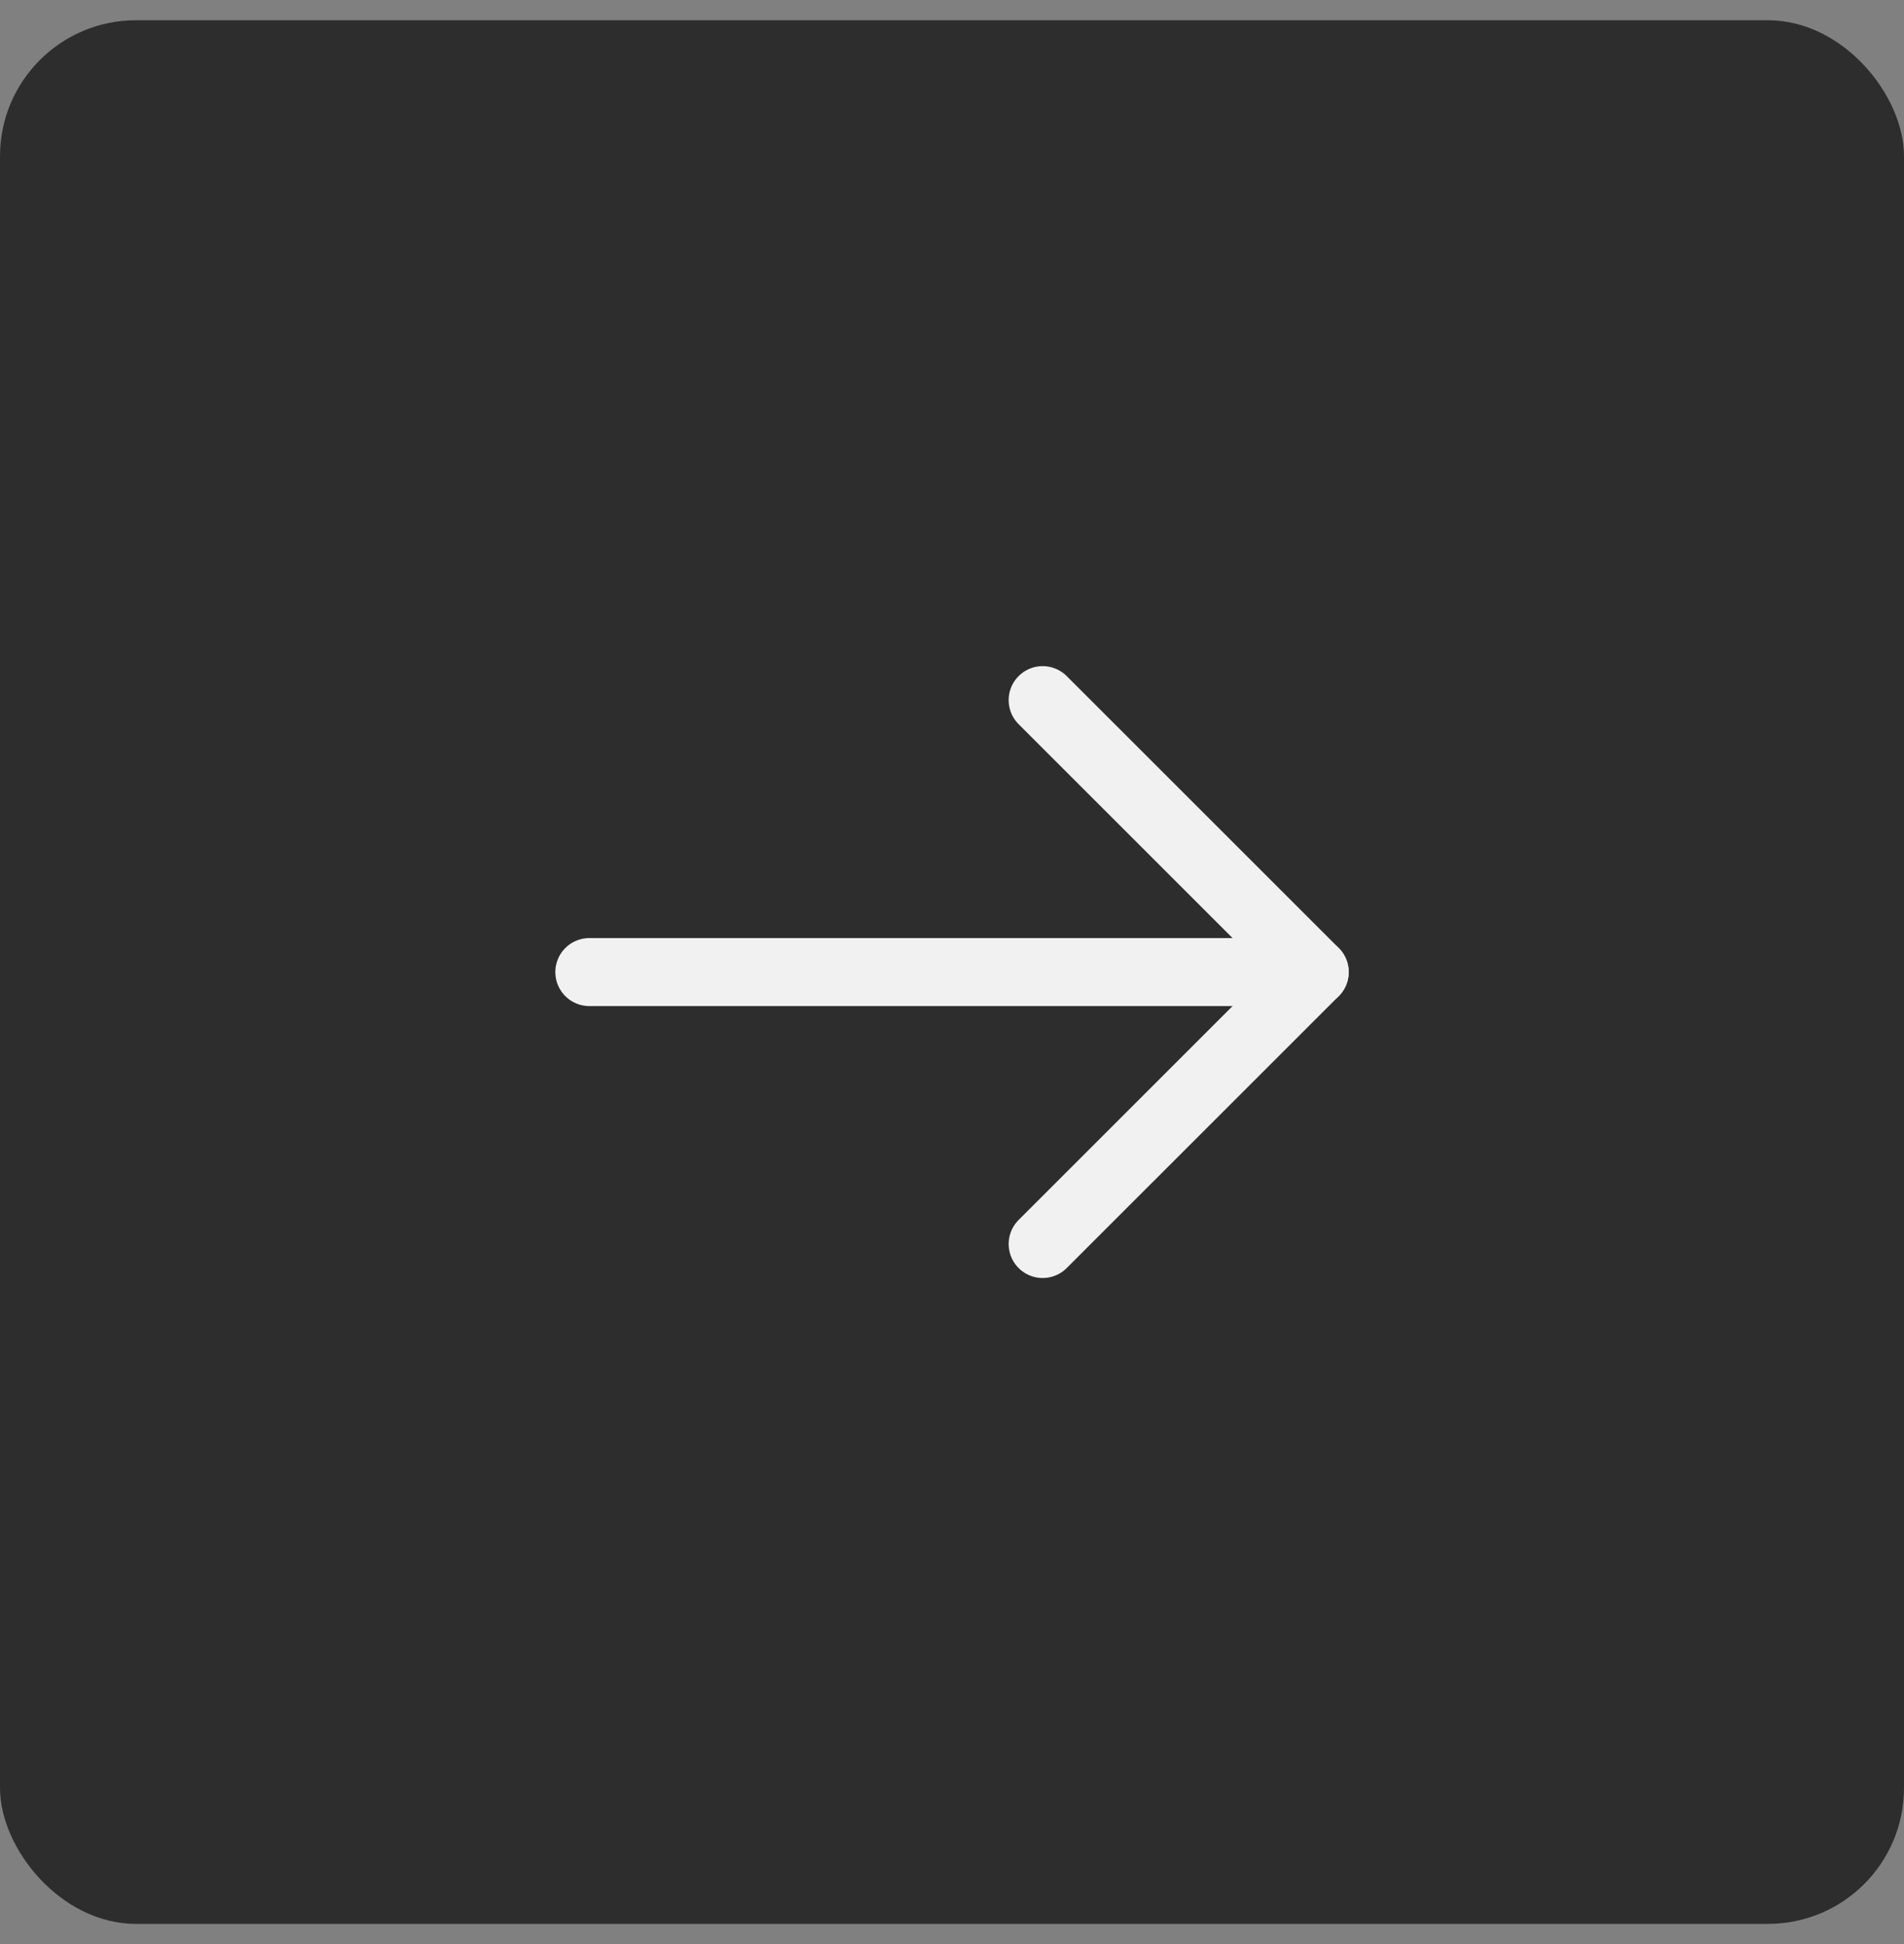
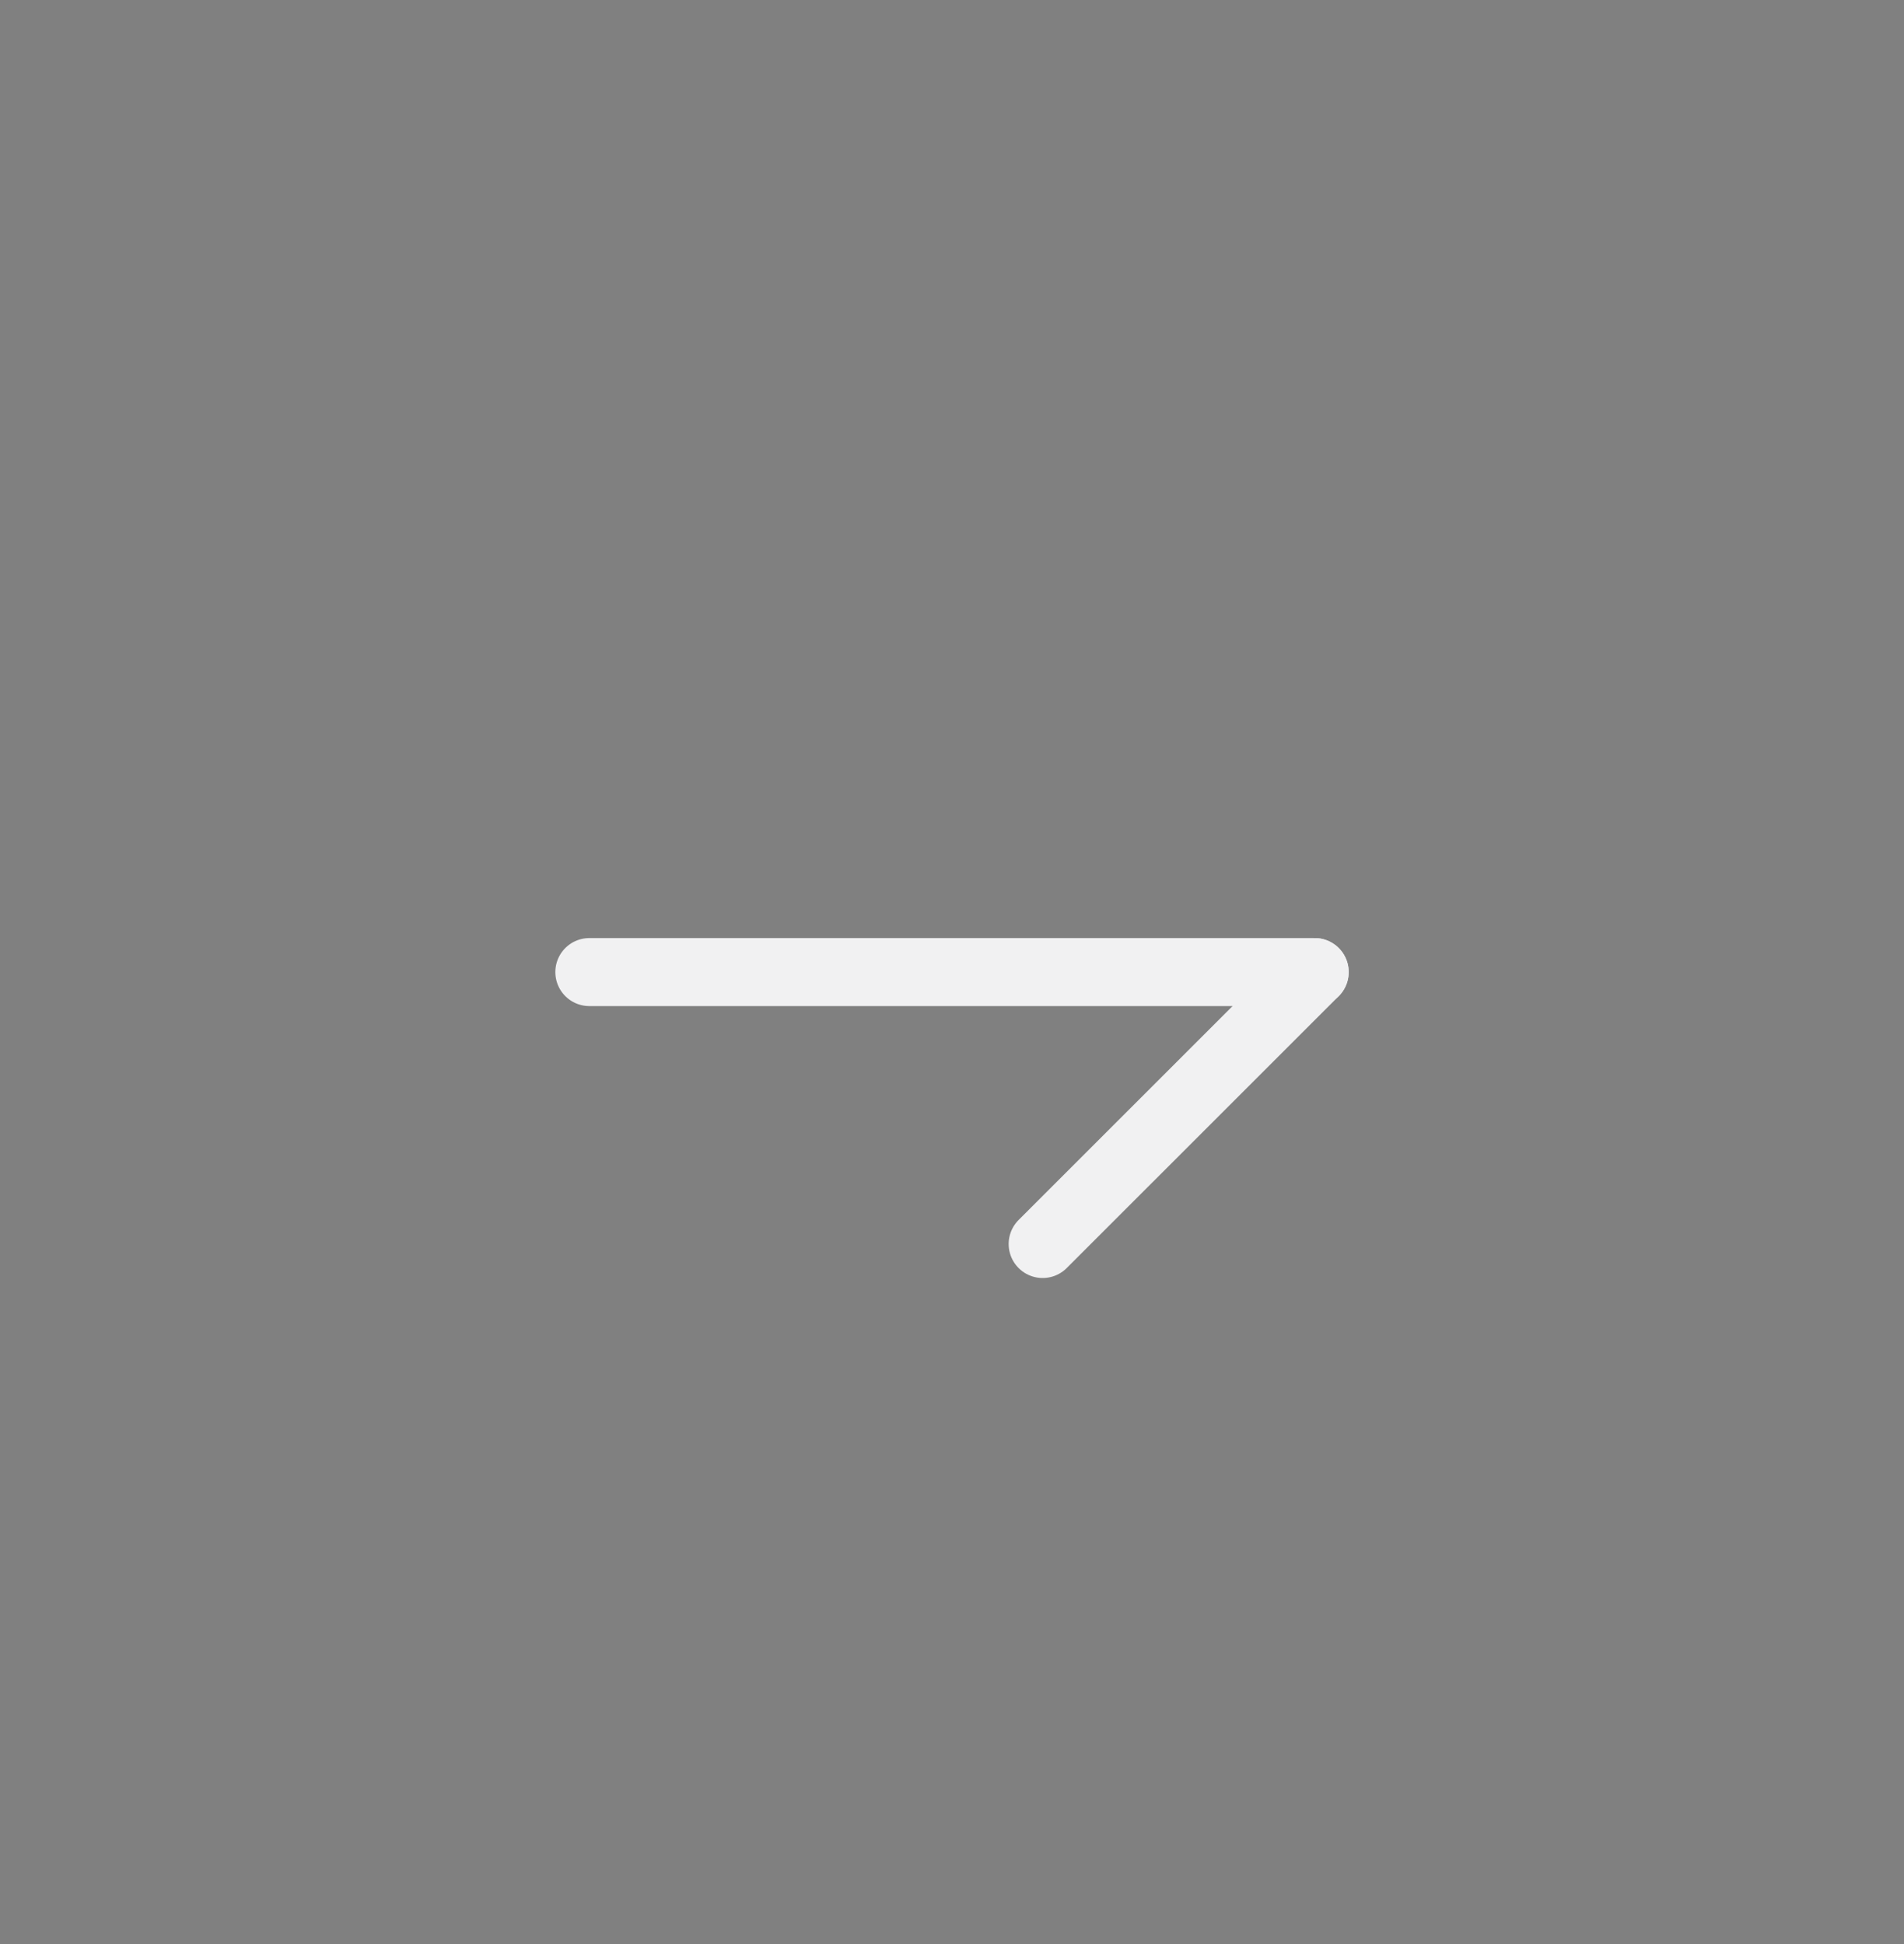
<svg xmlns="http://www.w3.org/2000/svg" width="47" height="48" viewBox="0 0 47 48" fill="none">
  <rect x="0" y="0" width="47" height="48" fill="#808080" stroke="none" />
-   <rect y="0.5" width="47" height="47" rx="3.357" fill="#2E2D2D" />
  <path d="M32.453 24H14.548" stroke="#F1F1F2" stroke-width="1.679" stroke-linecap="round" stroke-linejoin="round" />
-   <path d="M25.738 30.714L32.453 24L25.738 17.286" stroke="#F1F1F2" stroke-width="1.679" stroke-linecap="round" stroke-linejoin="round" />
+   <path d="M25.738 30.714L32.453 24" stroke="#F1F1F2" stroke-width="1.679" stroke-linecap="round" stroke-linejoin="round" />
</svg>